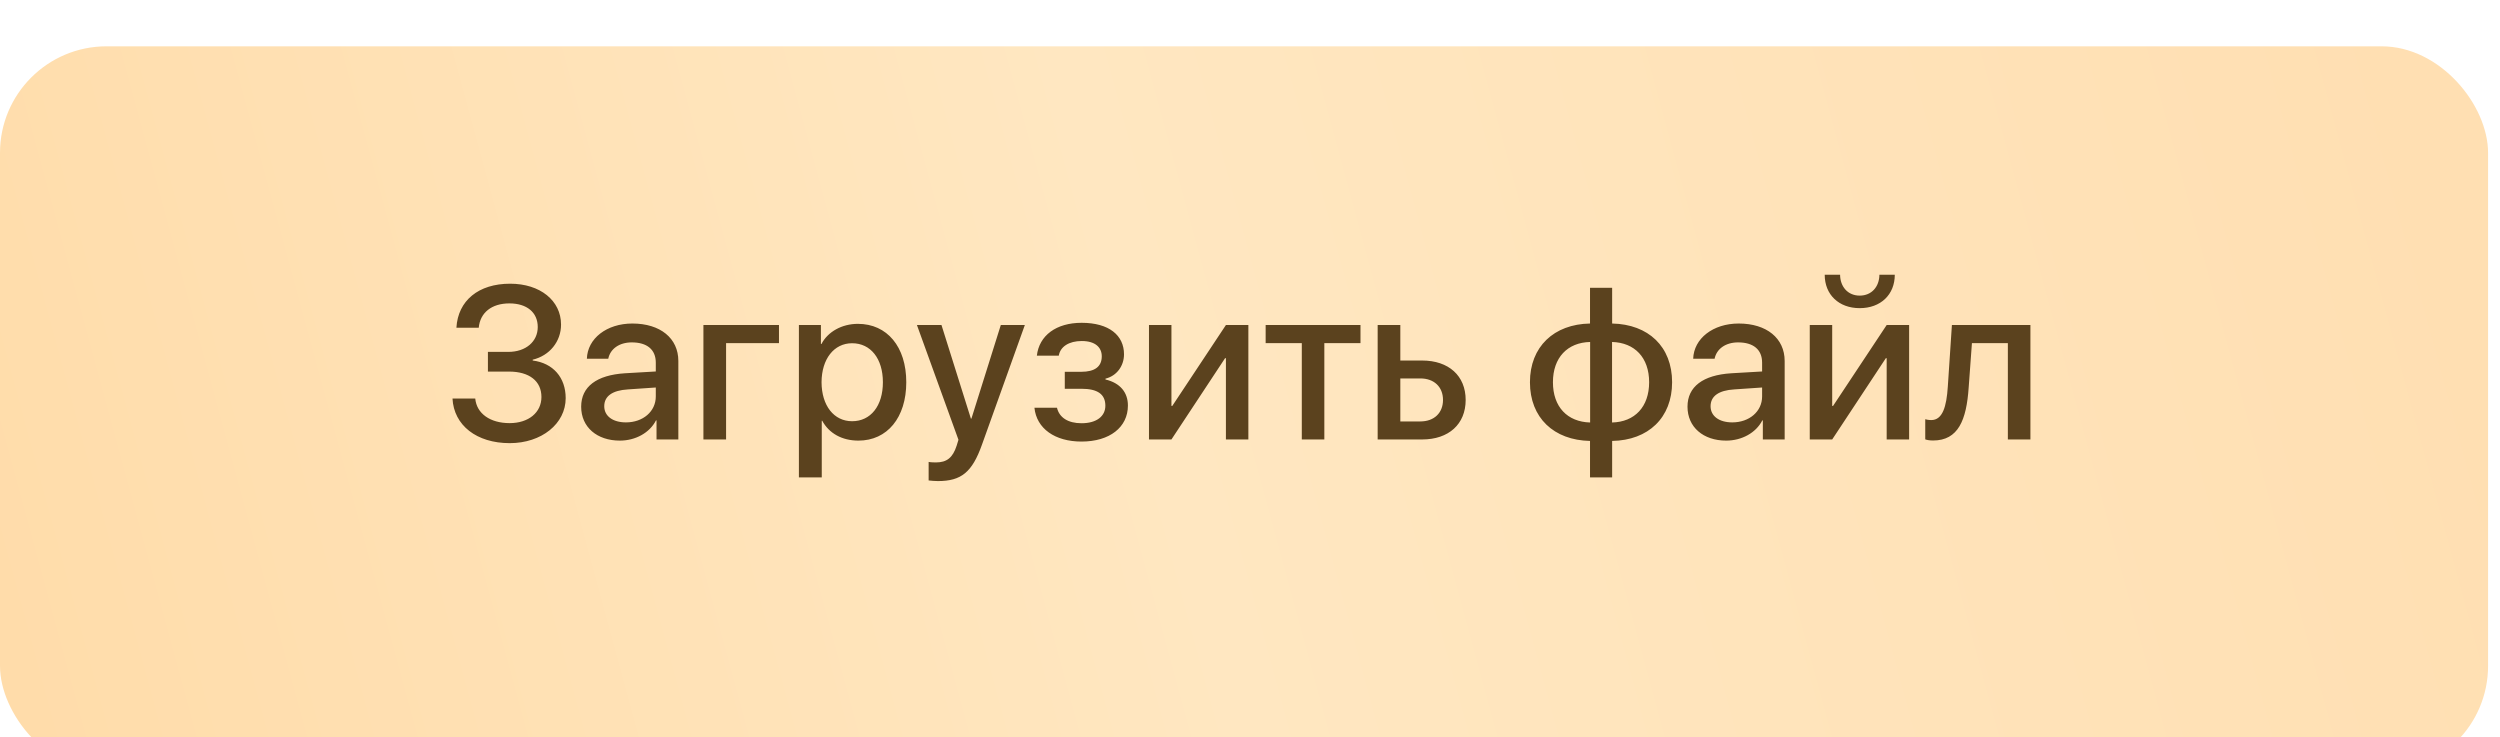
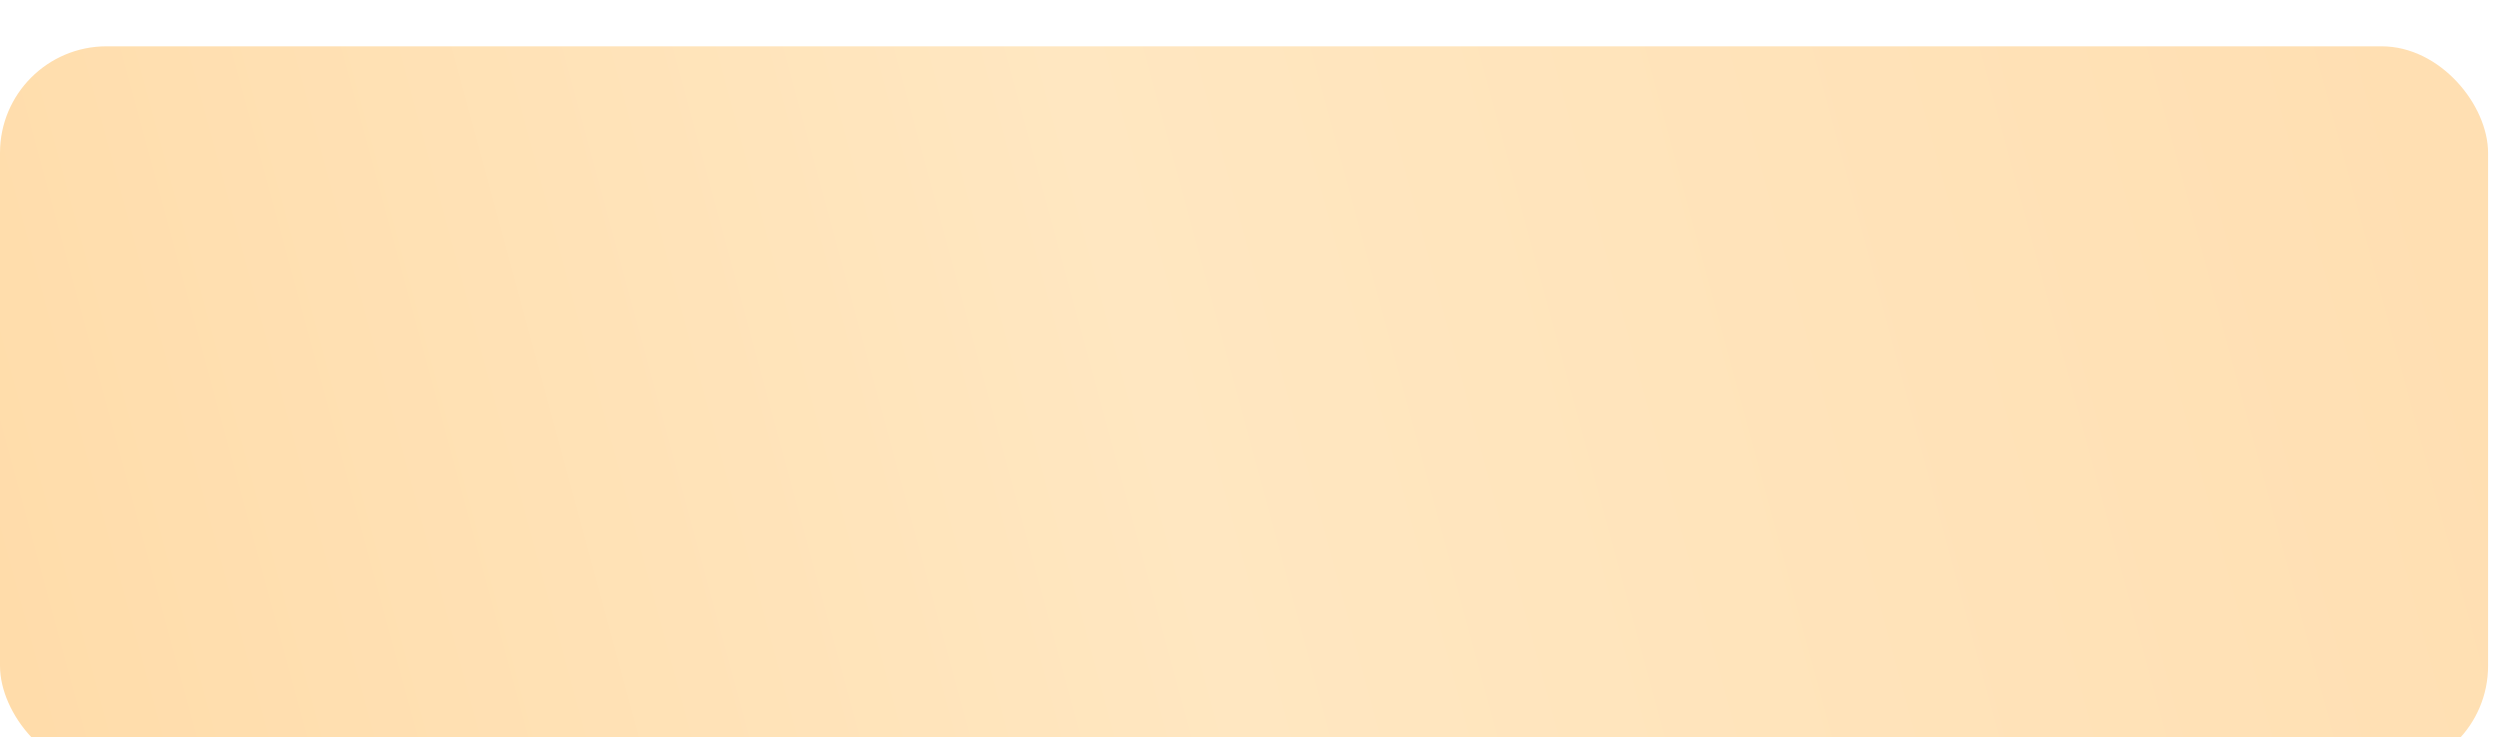
<svg xmlns="http://www.w3.org/2000/svg" width="139" height="41" viewBox="0 0 139 41" fill="none">
  <g filter="url(#filter0_i_8_30)">
    <rect y="0.56" width="138.337" height="40.371" rx="5.924" fill="url(#paint0_linear_8_30)" />
  </g>
-   <path d="M27.128 20.66V19.565H28.264C29.231 19.565 29.899 18.996 29.899 18.182C29.899 17.373 29.296 16.869 28.323 16.869C27.333 16.869 26.694 17.385 26.618 18.223H25.376C25.464 16.711 26.606 15.774 28.364 15.774C30.028 15.774 31.194 16.711 31.194 18.047C31.194 18.991 30.555 19.776 29.618 19.998V20.045C30.749 20.186 31.452 20.988 31.452 22.137C31.452 23.561 30.11 24.639 28.341 24.639C26.501 24.639 25.235 23.649 25.159 22.16H26.424C26.501 22.992 27.251 23.526 28.335 23.526C29.389 23.526 30.104 22.934 30.104 22.073C30.104 21.188 29.43 20.66 28.299 20.66H27.128ZM34.803 23.485C35.747 23.485 36.462 22.881 36.462 22.043V21.545L34.915 21.651C34.048 21.703 33.596 22.026 33.596 22.588C33.596 23.133 34.071 23.485 34.803 23.485ZM34.464 24.498C33.192 24.498 32.313 23.748 32.313 22.612C32.313 21.498 33.175 20.854 34.745 20.754L36.462 20.654V20.162C36.462 19.436 35.975 19.037 35.126 19.037C34.434 19.037 33.93 19.395 33.819 19.946H32.63C32.665 18.821 33.731 17.988 35.161 17.988C36.714 17.988 37.716 18.809 37.716 20.069V24.434H36.503V23.373H36.473C36.122 24.065 35.331 24.498 34.464 24.498ZM43.311 19.078H40.37V24.434H39.11V18.071H43.311V19.078ZM47.7 18.006C49.323 18.006 50.389 19.278 50.389 21.252C50.389 23.221 49.329 24.498 47.729 24.498C46.815 24.498 46.094 24.094 45.714 23.391H45.69V26.543H44.419V18.071H45.643V19.125H45.673C46.03 18.44 46.815 18.006 47.7 18.006ZM47.378 23.42C48.409 23.42 49.089 22.571 49.089 21.252C49.089 19.94 48.409 19.084 47.378 19.084C46.37 19.084 45.684 19.957 45.678 21.252C45.684 22.553 46.364 23.42 47.378 23.42ZM52.147 26.748C52.042 26.748 51.731 26.731 51.632 26.713V25.682C51.725 25.705 51.925 25.711 52.036 25.711C52.639 25.711 52.973 25.453 53.19 24.779L53.29 24.451L50.981 18.071H52.346L53.981 23.274H54.011L55.645 18.071H56.981L54.596 24.727C54.051 26.256 53.448 26.748 52.147 26.748ZM60.133 24.551C58.657 24.551 57.632 23.83 57.514 22.67H58.768C58.897 23.221 59.389 23.532 60.133 23.532C60.983 23.532 61.458 23.133 61.458 22.559C61.458 21.914 61.018 21.616 60.133 21.616H59.202V20.672H60.116C60.872 20.672 61.258 20.385 61.258 19.811C61.258 19.319 60.901 18.961 60.145 18.961C59.436 18.961 58.95 19.272 58.868 19.776H57.649C57.778 18.651 58.727 17.948 60.139 17.948C61.663 17.948 62.495 18.645 62.495 19.7C62.495 20.344 62.091 20.901 61.464 21.053V21.1C62.284 21.293 62.712 21.821 62.712 22.547C62.712 23.754 61.698 24.551 60.133 24.551ZM65.132 24.434H63.883V18.071H65.132V22.571H65.178L68.161 18.071H69.409V24.434H68.161V19.916H68.114L65.132 24.434ZM75.643 18.071V19.078H73.633V24.434H72.38V19.078H70.37V18.071H75.643ZM78.971 21.041H77.858V23.432H78.971C79.739 23.432 80.231 22.957 80.231 22.237C80.231 21.51 79.733 21.041 78.971 21.041ZM76.598 24.434V18.071H77.858V20.045H79.071C80.548 20.045 81.491 20.895 81.491 22.237C81.491 23.584 80.548 24.434 79.071 24.434H76.598ZM88.411 23.491V19.014C87.151 19.043 86.343 19.881 86.343 21.252C86.343 22.623 87.145 23.455 88.411 23.491ZM91.692 21.252C91.692 19.881 90.889 19.049 89.63 19.014V23.491C90.889 23.461 91.692 22.623 91.692 21.252ZM88.405 24.516C86.389 24.475 85.065 23.227 85.065 21.252C85.065 19.278 86.395 18.024 88.405 17.988V16.002H89.635V17.988C91.651 18.029 92.969 19.272 92.969 21.252C92.969 23.227 91.645 24.481 89.635 24.516V26.543H88.405V24.516ZM96.315 23.485C97.258 23.485 97.973 22.881 97.973 22.043V21.545L96.427 21.651C95.559 21.703 95.108 22.026 95.108 22.588C95.108 23.133 95.583 23.485 96.315 23.485ZM95.975 24.498C94.704 24.498 93.825 23.748 93.825 22.612C93.825 21.498 94.686 20.854 96.257 20.754L97.973 20.654V20.162C97.973 19.436 97.487 19.037 96.637 19.037C95.946 19.037 95.442 19.395 95.331 19.946H94.141C94.177 18.821 95.243 17.988 96.673 17.988C98.225 17.988 99.227 18.809 99.227 20.069V24.434H98.014V23.373H97.985C97.633 24.065 96.843 24.498 95.975 24.498ZM101.454 15.276H102.309C102.315 15.938 102.737 16.436 103.399 16.436C104.067 16.436 104.489 15.938 104.495 15.276H105.35C105.35 16.383 104.565 17.133 103.399 17.133C102.239 17.133 101.454 16.383 101.454 15.276ZM101.87 24.434H100.622V18.071H101.87V22.571H101.917L104.899 18.071H106.147V24.434H104.899V19.916H104.852L101.87 24.434ZM109.458 21.551C109.335 23.35 108.884 24.492 107.477 24.492C107.266 24.492 107.12 24.457 107.044 24.428V23.309C107.102 23.326 107.225 23.356 107.378 23.356C108.005 23.356 108.227 22.617 108.298 21.498L108.526 18.071H112.891V24.434H111.637V19.078H109.639L109.458 21.551Z" fill="#5B421E" />
  <defs>
    <filter id="filter0_i_8_30" x="0" y="0.56" width="138.337" height="42.386" filterUnits="userSpaceOnUse" color-interpolation-filters="sRGB">
      <feFlood flood-opacity="0" result="BackgroundImageFix" />
      <feBlend mode="normal" in="SourceGraphic" in2="BackgroundImageFix" result="shape" />
      <feColorMatrix in="SourceAlpha" type="matrix" values="0 0 0 0 0 0 0 0 0 0 0 0 0 0 0 0 0 0 127 0" result="hardAlpha" />
      <feOffset dy="2.015" />
      <feGaussianBlur stdDeviation="3.022" />
      <feComposite in2="hardAlpha" operator="arithmetic" k2="-1" k3="1" />
      <feColorMatrix type="matrix" values="0 0 0 0 1 0 0 0 0 0.942 0 0 0 0 0.856 0 0 0 1 0" />
      <feBlend mode="normal" in2="shape" result="effect1_innerShadow_8_30" />
    </filter>
    <linearGradient id="paint0_linear_8_30" x1="133.292" y1="0.56" x2="1.043" y2="36.46" gradientUnits="userSpaceOnUse">
      <stop stop-color="#FFDFB2" />
      <stop offset="0.524" stop-color="#FFE7C1" />
      <stop offset="1" stop-color="#FFDCAA" />
    </linearGradient>
  </defs>
</svg>